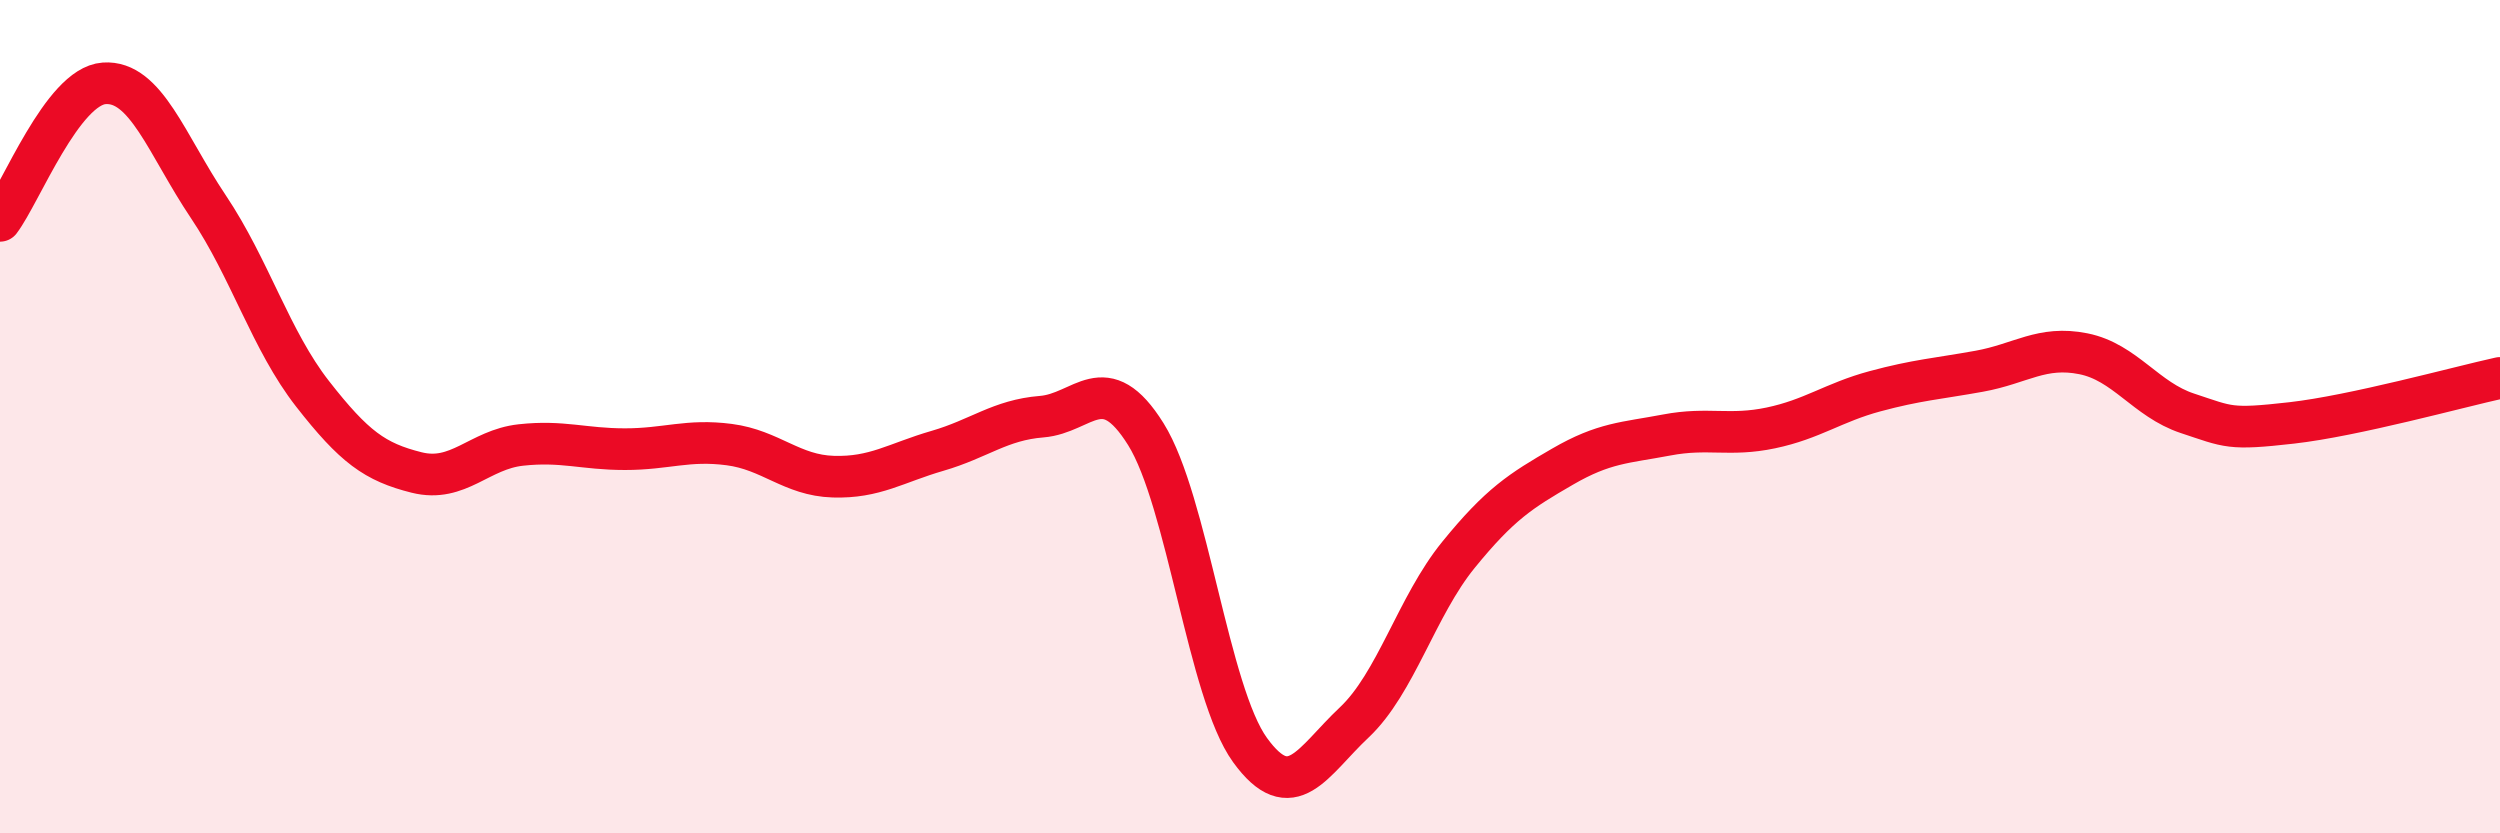
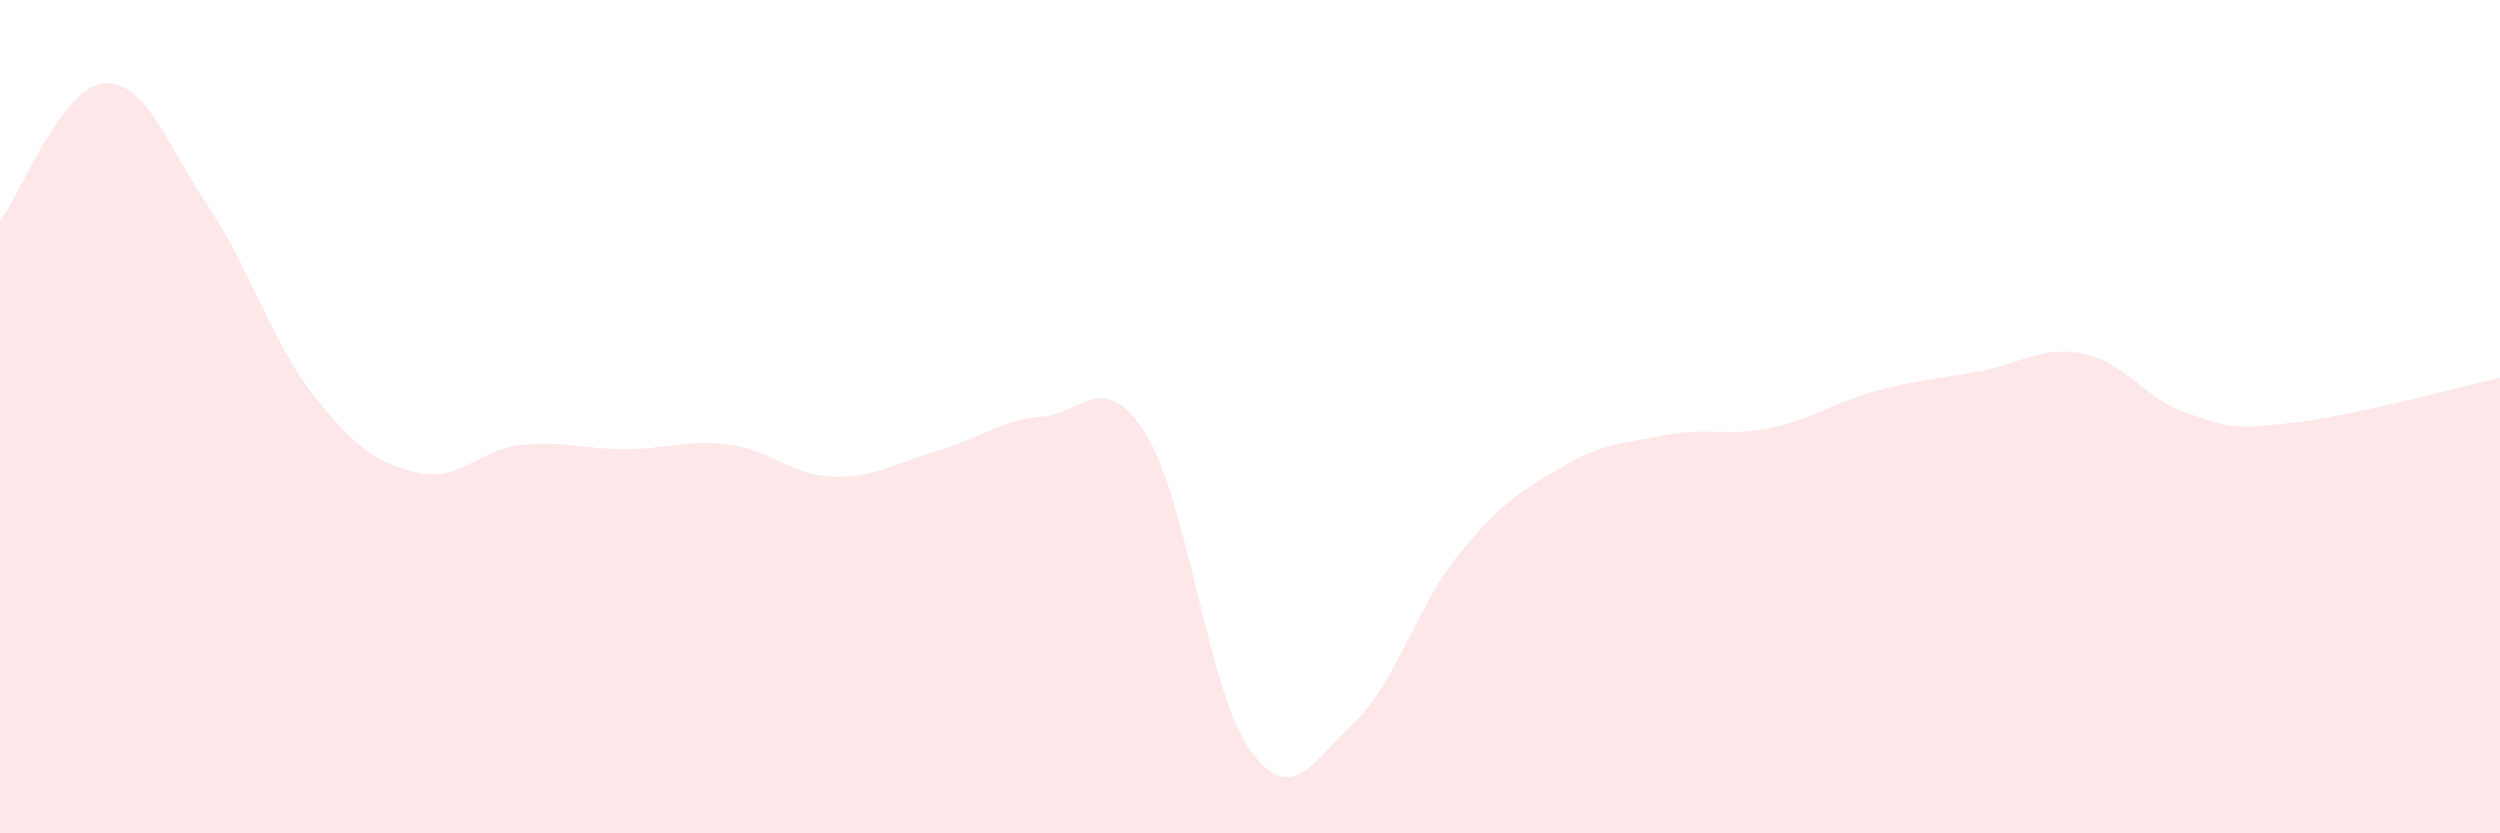
<svg xmlns="http://www.w3.org/2000/svg" width="60" height="20" viewBox="0 0 60 20">
  <path d="M 0,5.3 C 0.5,4.64 1.5,2.07 2.5,2 C 3.5,1.93 4,3.47 5,4.96 C 6,6.45 6.5,8.17 7.5,9.45 C 8.5,10.73 9,11.09 10,11.34 C 11,11.59 11.5,10.79 12.5,10.68 C 13.5,10.57 14,10.78 15,10.78 C 16,10.78 16.5,10.54 17.5,10.67 C 18.5,10.8 19,11.41 20,11.44 C 21,11.47 21.5,11.11 22.5,10.82 C 23.5,10.53 24,10.08 25,10 C 26,9.92 26.5,8.82 27.5,10.42 C 28.5,12.02 29,16.62 30,18 C 31,19.38 31.5,18.28 32.5,17.34 C 33.5,16.4 34,14.55 35,13.32 C 36,12.09 36.5,11.78 37.5,11.2 C 38.5,10.62 39,10.63 40,10.44 C 41,10.25 41.5,10.48 42.5,10.27 C 43.5,10.06 44,9.66 45,9.39 C 46,9.12 46.5,9.09 47.5,8.91 C 48.5,8.73 49,8.29 50,8.49 C 51,8.69 51.5,9.59 52.5,9.92 C 53.5,10.25 53.5,10.32 55,10.15 C 56.5,9.98 59,9.29 60,9.07L60 20L0 20Z" fill="#EB0A25" opacity="0.1" stroke-linecap="round" stroke-linejoin="round" />
-   <path d="M 0,5.3 C 0.5,4.64 1.5,2.07 2.5,2 C 3.5,1.93 4,3.47 5,4.96 C 6,6.45 6.5,8.17 7.5,9.45 C 8.5,10.73 9,11.09 10,11.34 C 11,11.59 11.5,10.79 12.5,10.68 C 13.5,10.57 14,10.78 15,10.78 C 16,10.78 16.5,10.54 17.5,10.67 C 18.5,10.8 19,11.41 20,11.44 C 21,11.47 21.5,11.11 22.5,10.82 C 23.5,10.53 24,10.08 25,10 C 26,9.92 26.5,8.82 27.5,10.42 C 28.5,12.02 29,16.62 30,18 C 31,19.38 31.5,18.28 32.5,17.34 C 33.5,16.4 34,14.55 35,13.32 C 36,12.09 36.5,11.78 37.5,11.2 C 38.5,10.62 39,10.63 40,10.44 C 41,10.25 41.5,10.48 42.5,10.27 C 43.5,10.06 44,9.66 45,9.39 C 46,9.12 46.5,9.09 47.5,8.91 C 48.5,8.73 49,8.29 50,8.49 C 51,8.69 51.5,9.59 52.5,9.92 C 53.5,10.25 53.5,10.32 55,10.15 C 56.5,9.98 59,9.29 60,9.07" stroke="#EB0A25" stroke-width="1" fill="none" stroke-linecap="round" stroke-linejoin="round" />
</svg>